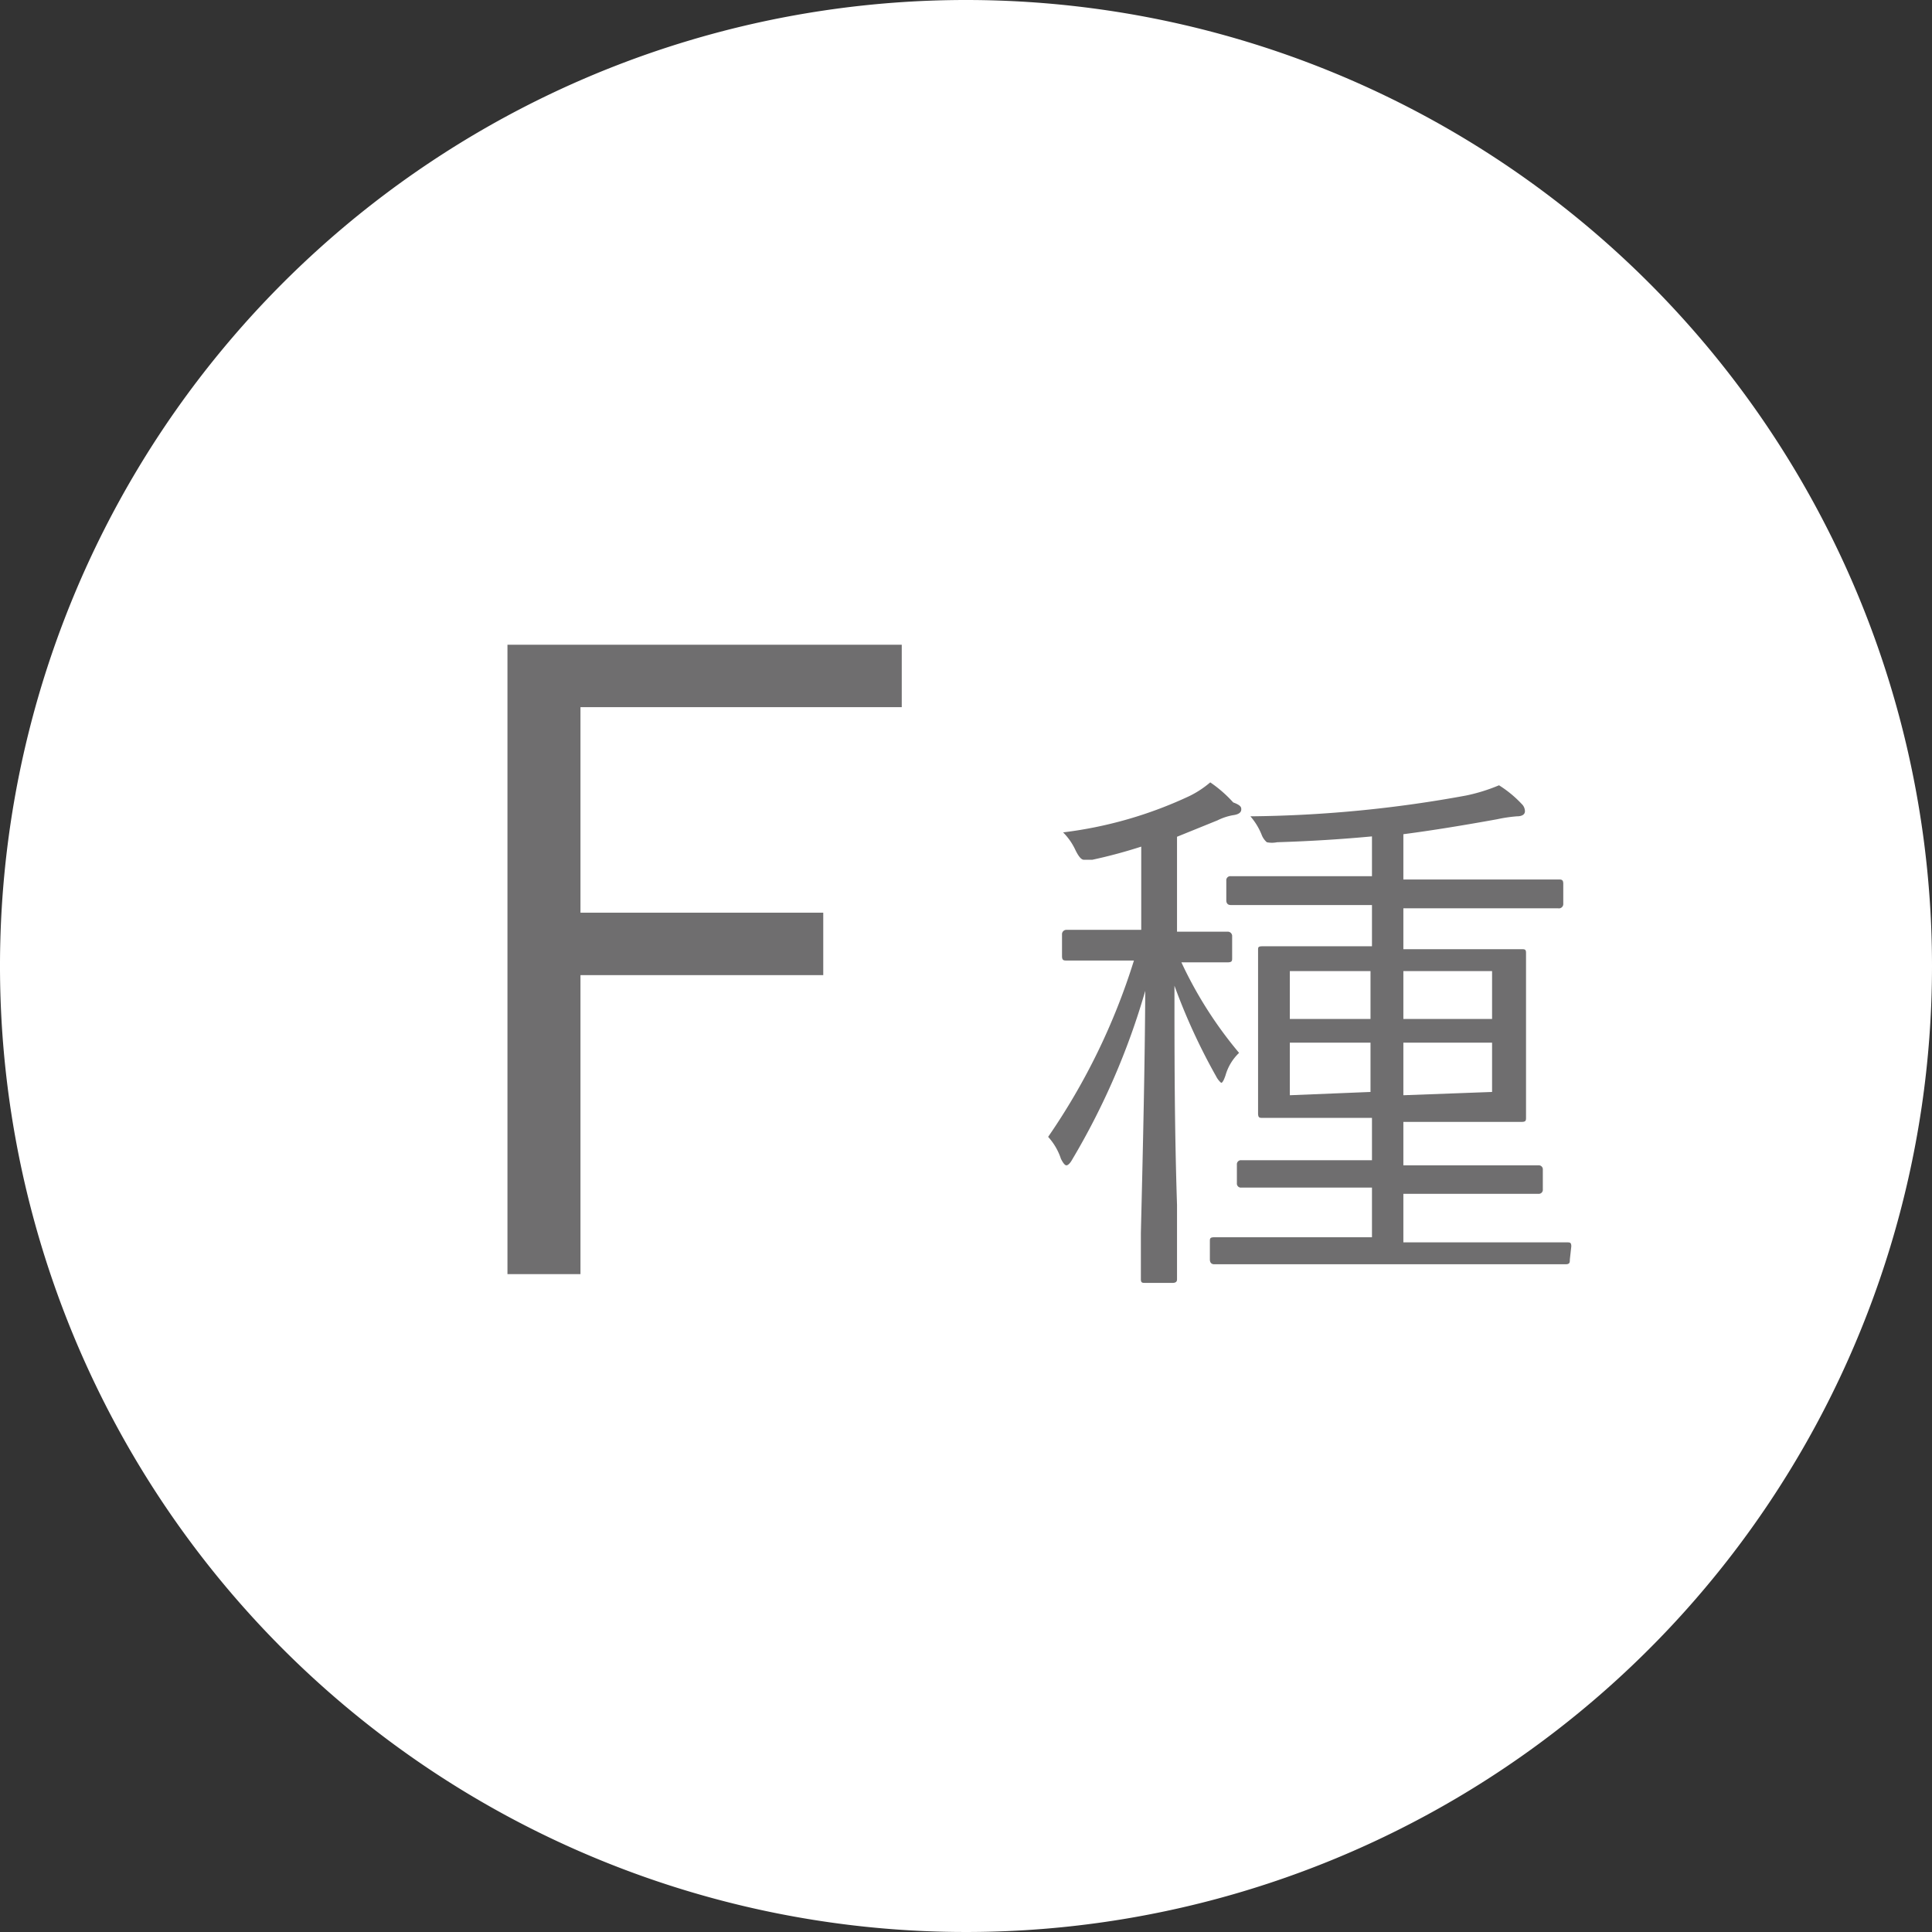
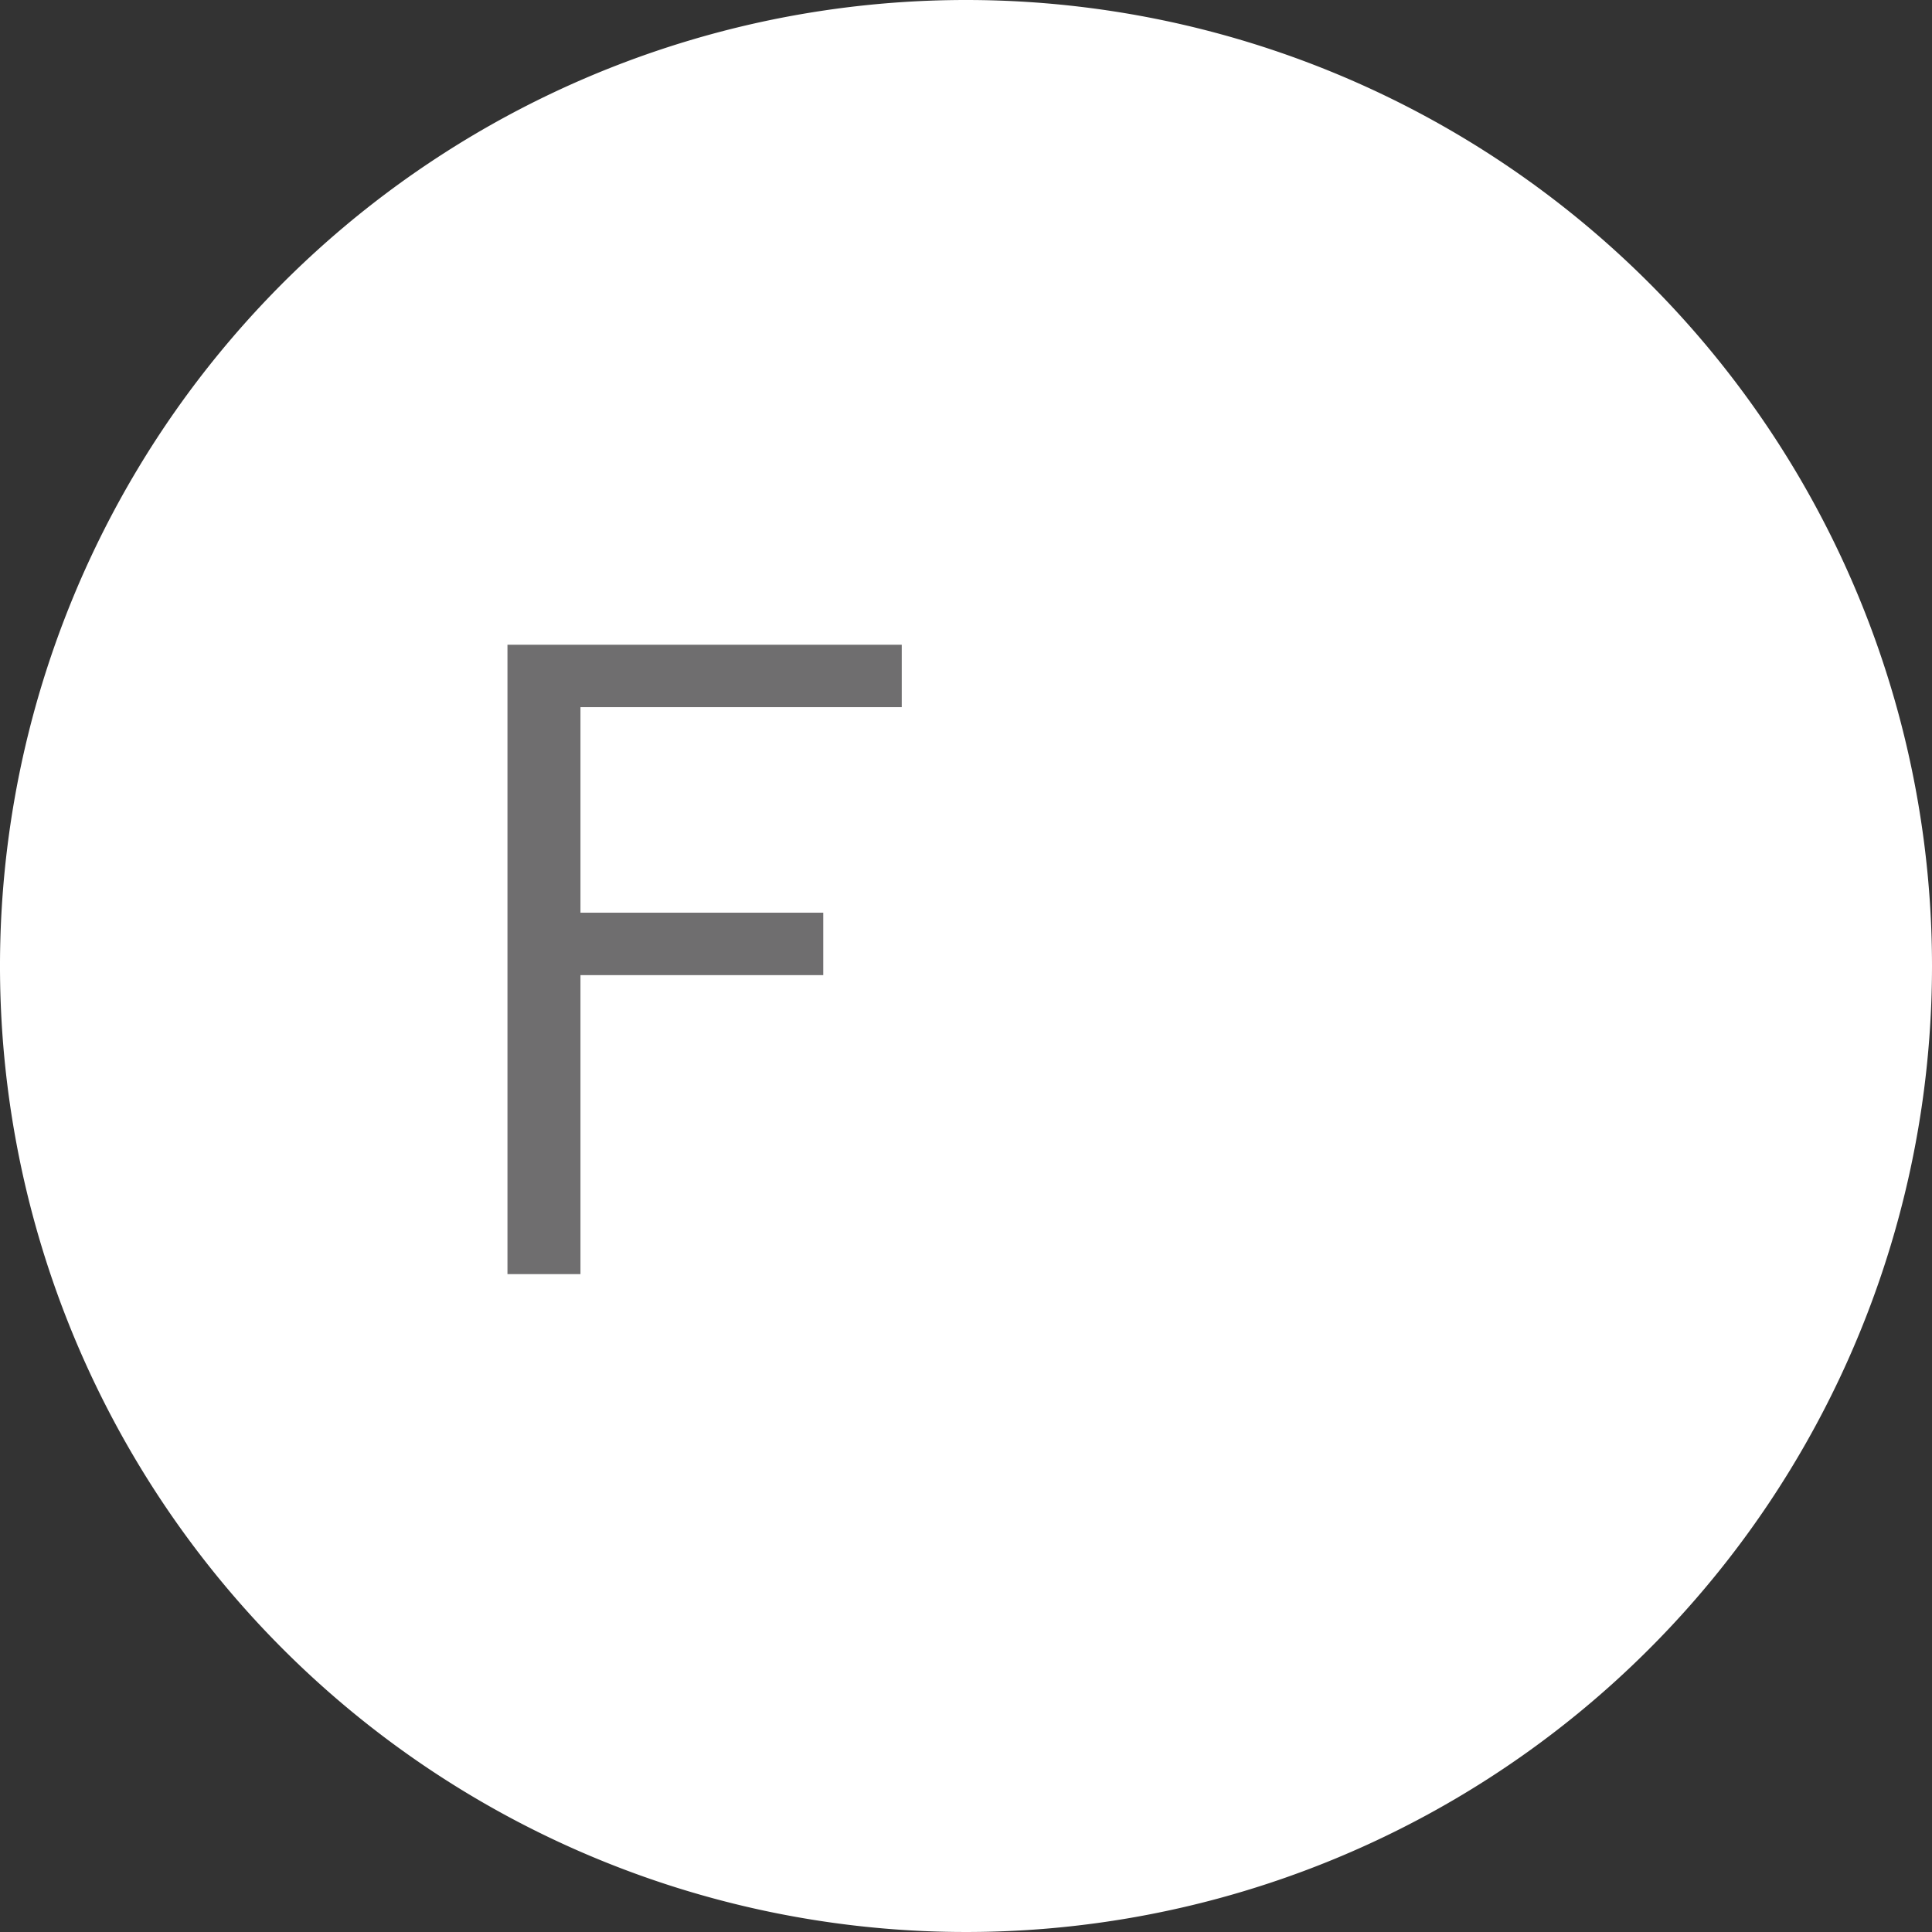
<svg xmlns="http://www.w3.org/2000/svg" id="レイヤー_1" data-name="レイヤー 1" viewBox="0 0 52.92 52.92">
  <rect x="0" y="0" width="52.92" height="52.92" fill="#333333" stroke="none" />
  <defs>
    <style>.cls-1{fill:#fff;}.cls-2{fill:#6f6e6f;}</style>
  </defs>
  <title>type-f</title>
  <path class="cls-1" d="M52.92,26.46A26.46,26.46,0,1,1,26.46,0,26.46,26.46,0,0,1,52.92,26.46Z" />
  <path class="cls-2" d="M24.7,17.66v1.71H15.9V25h6.65v1.71H15.9V34.9h-2V17.66Z" />
-   <path class="cls-2" d="M34,22.17c0,.09-.08.14-.23.16a1.55,1.55,0,0,0-.42.14l-1.11.45v2.6l1.38,0a.12.12,0,0,1,.13.13v.59c0,.08,0,.12-.13.12h-.38l-.88,0a11.21,11.21,0,0,0,1.58,2.48,1.36,1.36,0,0,0-.37.61q-.07.21-.12.21s-.08-.06-.14-.18A16.7,16.7,0,0,1,32.17,27c0,1.88,0,3.86.07,6,0,.44,0,.93,0,1.49,0,.33,0,.52,0,.55s0,.1-.12.1h-.75c-.08,0-.12,0-.12-.1s0-.44,0-1.27c.06-2.45.11-4.67.12-6.63a19.7,19.7,0,0,1-2,4.62c-.06.11-.12.16-.16.16s-.09-.06-.15-.18a1.66,1.66,0,0,0-.35-.6,17.82,17.82,0,0,0,2.35-4.83h-.33l-1.51,0c-.08,0-.13,0-.13-.12v-.59a.12.12,0,0,1,.13-.13l1.51,0h.53V23.19a13.85,13.85,0,0,1-1.34.36l-.23,0c-.07,0-.14-.08-.23-.26a1.69,1.69,0,0,0-.34-.49,11.36,11.36,0,0,0,3.47-1,2.69,2.69,0,0,0,.56-.37,3.5,3.5,0,0,1,.63.55C34,22.06,34,22.12,34,22.17ZM43,34.5c0,.08,0,.13-.12.13l-2.17,0H35.43l-2.17,0c-.08,0-.12-.05-.12-.13V34c0-.07,0-.11.12-.11l2.17,0h2.15V32.53H36.09l-2.09,0a.11.11,0,0,1-.12-.12V31.9a.11.11,0,0,1,.12-.12l2.09,0h1.49V30.62h-1l-2,0c-.08,0-.12,0-.12-.13l0-1.35V27.38l0-1.36c0-.07,0-.1.12-.1l2,0h1V24.79H35.86l-2.15,0c-.08,0-.12-.05-.12-.13v-.54a.11.11,0,0,1,.12-.12l2.15,0h1.72V22.91c-.75.07-1.62.13-2.6.16a.7.7,0,0,1-.28,0,.51.51,0,0,1-.14-.2,1.77,1.77,0,0,0-.31-.51,34.23,34.23,0,0,0,5.91-.57,4.84,4.84,0,0,0,.9-.28,3.12,3.12,0,0,1,.62.51.28.28,0,0,1,.09.2c0,.09-.08.14-.22.14a4,4,0,0,0-.54.08c-.94.17-1.8.31-2.57.41v1.24h2.1l2.14,0c.09,0,.14,0,.14.12v.54a.12.12,0,0,1-.14.13l-2.14,0h-2.1V26h1.24l2,0c.08,0,.12,0,.12.1l0,1.36v1.79l0,1.35c0,.09,0,.13-.12.13l-2,0H38.44v1.19h1.61l2.09,0a.11.11,0,0,1,.12.12v.54a.11.11,0,0,1-.12.12l-2.09,0H38.44v1.33h2.31l2.17,0c.08,0,.12,0,.12.11Zm-5.46-6.59V26.6H35.33v1.31Zm0,2V28.56H35.33V30Zm3.33-2V26.6H38.44v1.31Zm0,2V28.56H38.44V30Z" />
</svg>